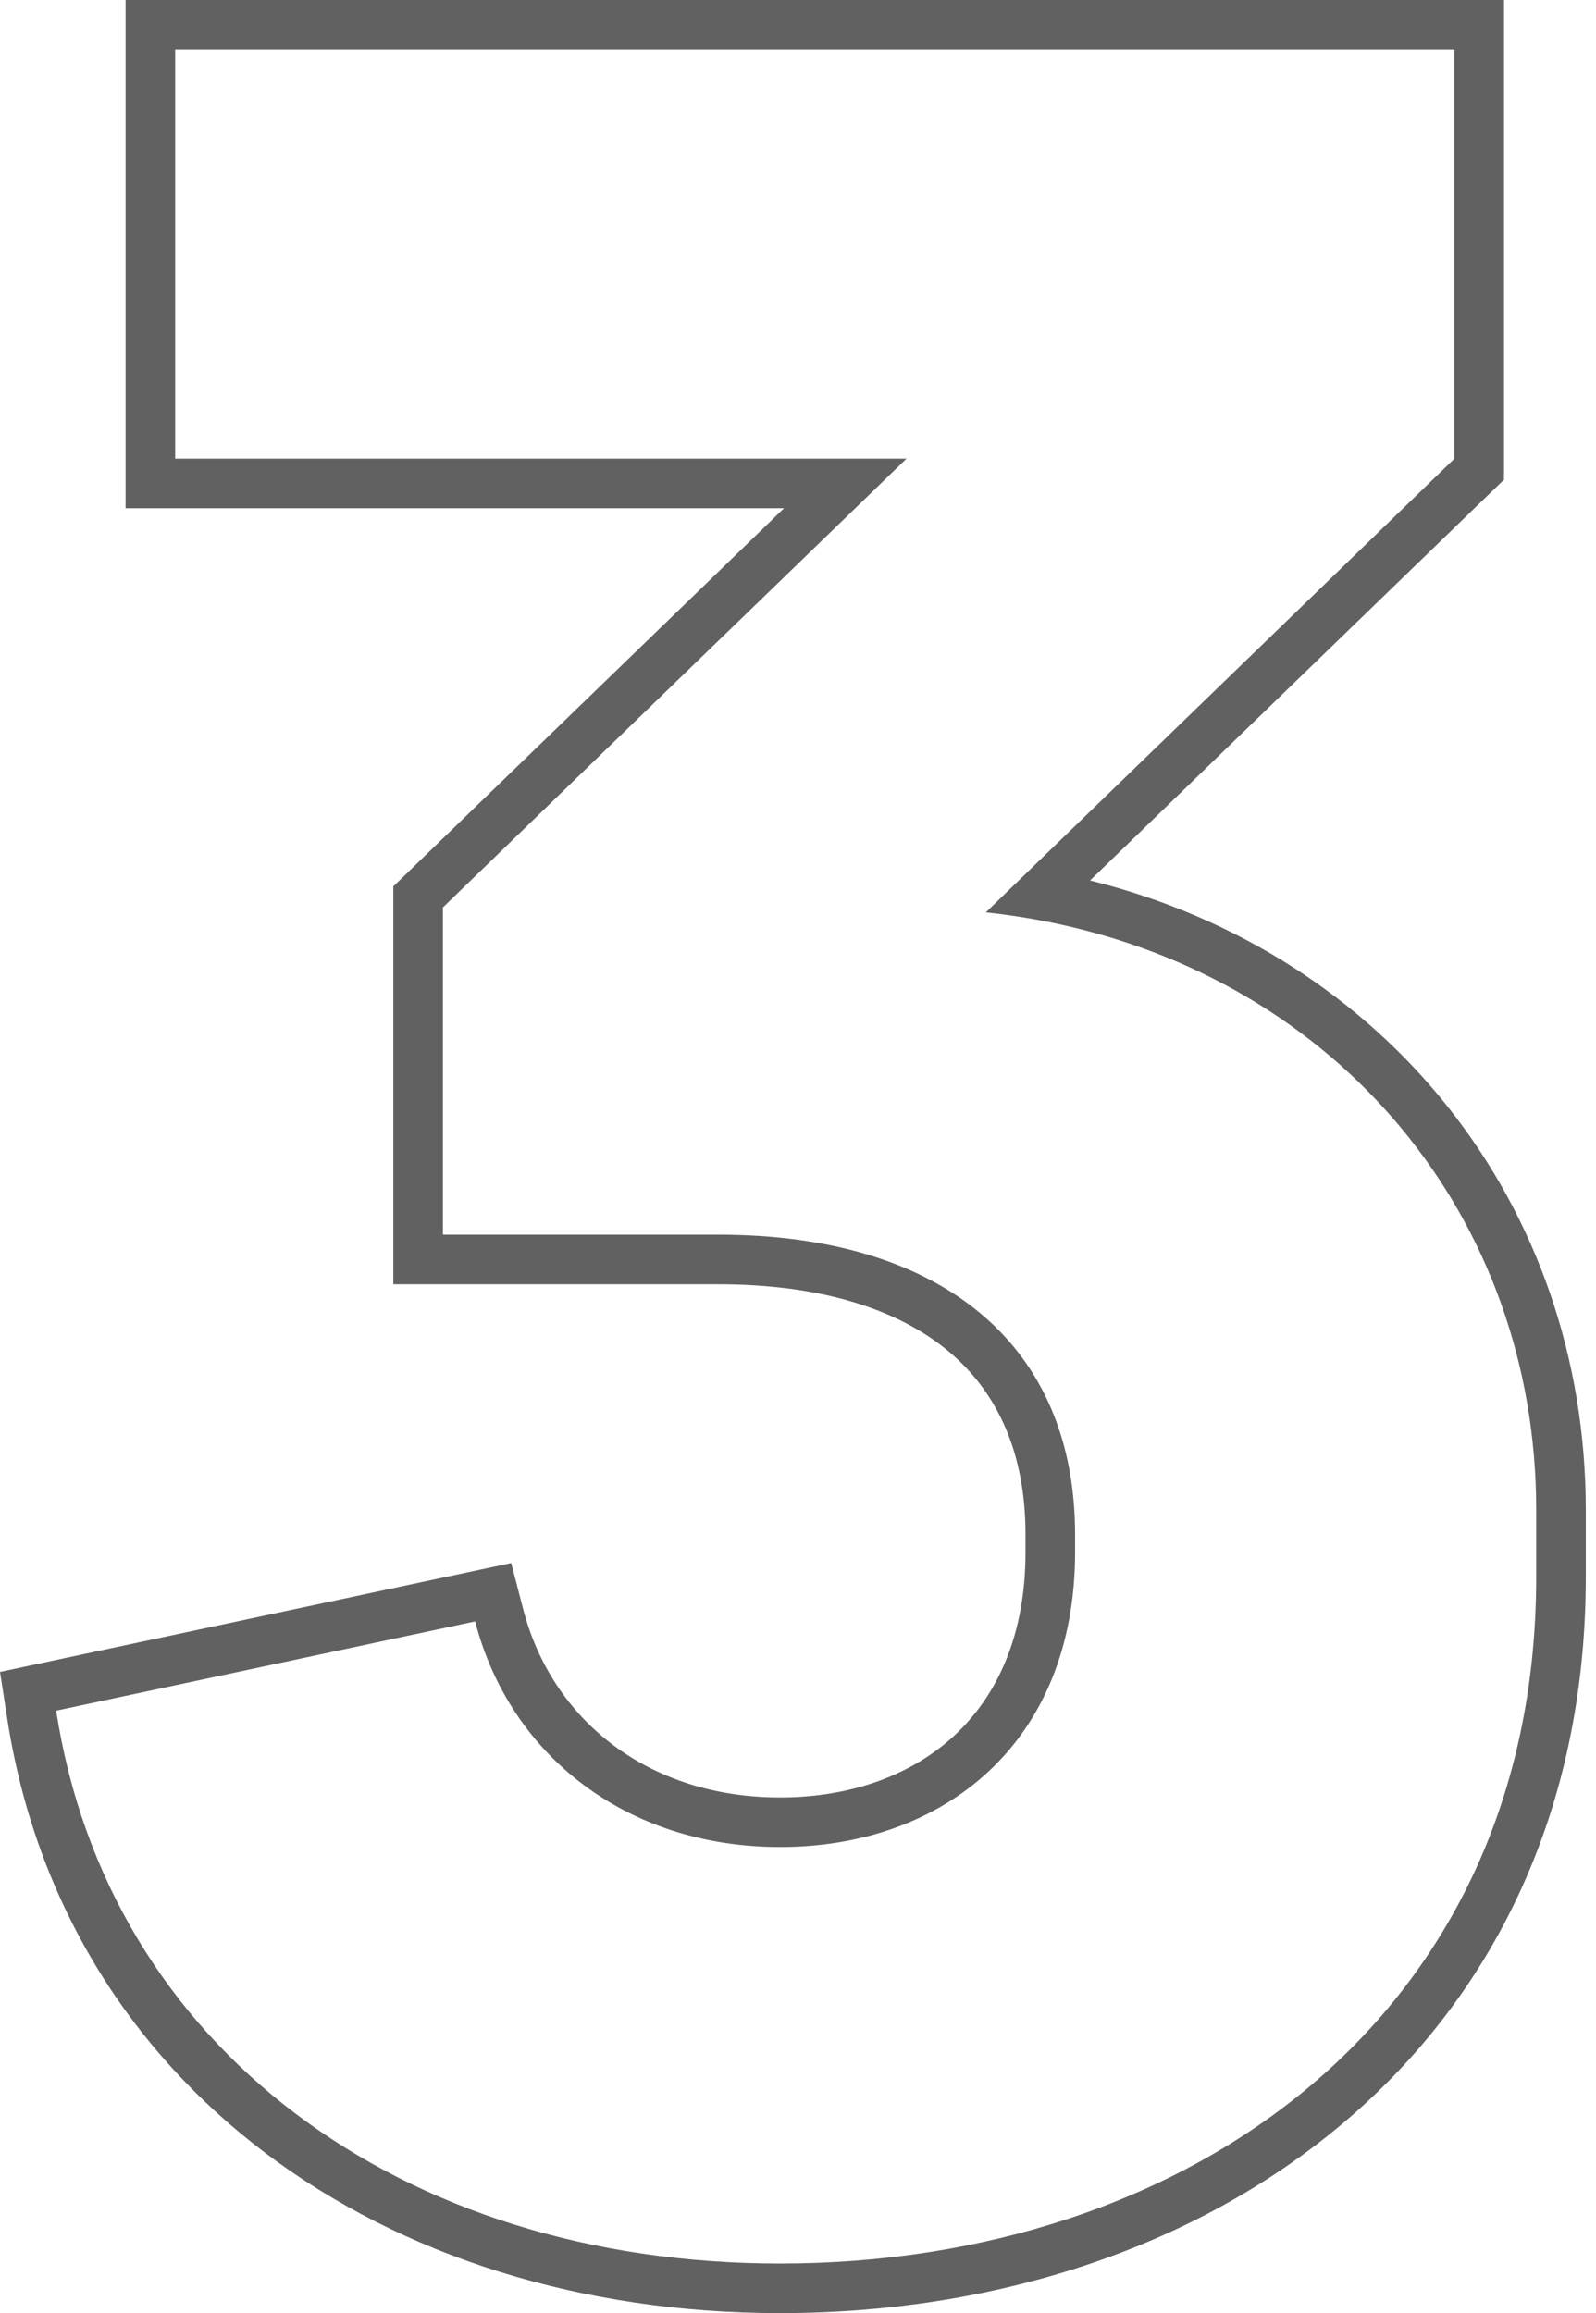
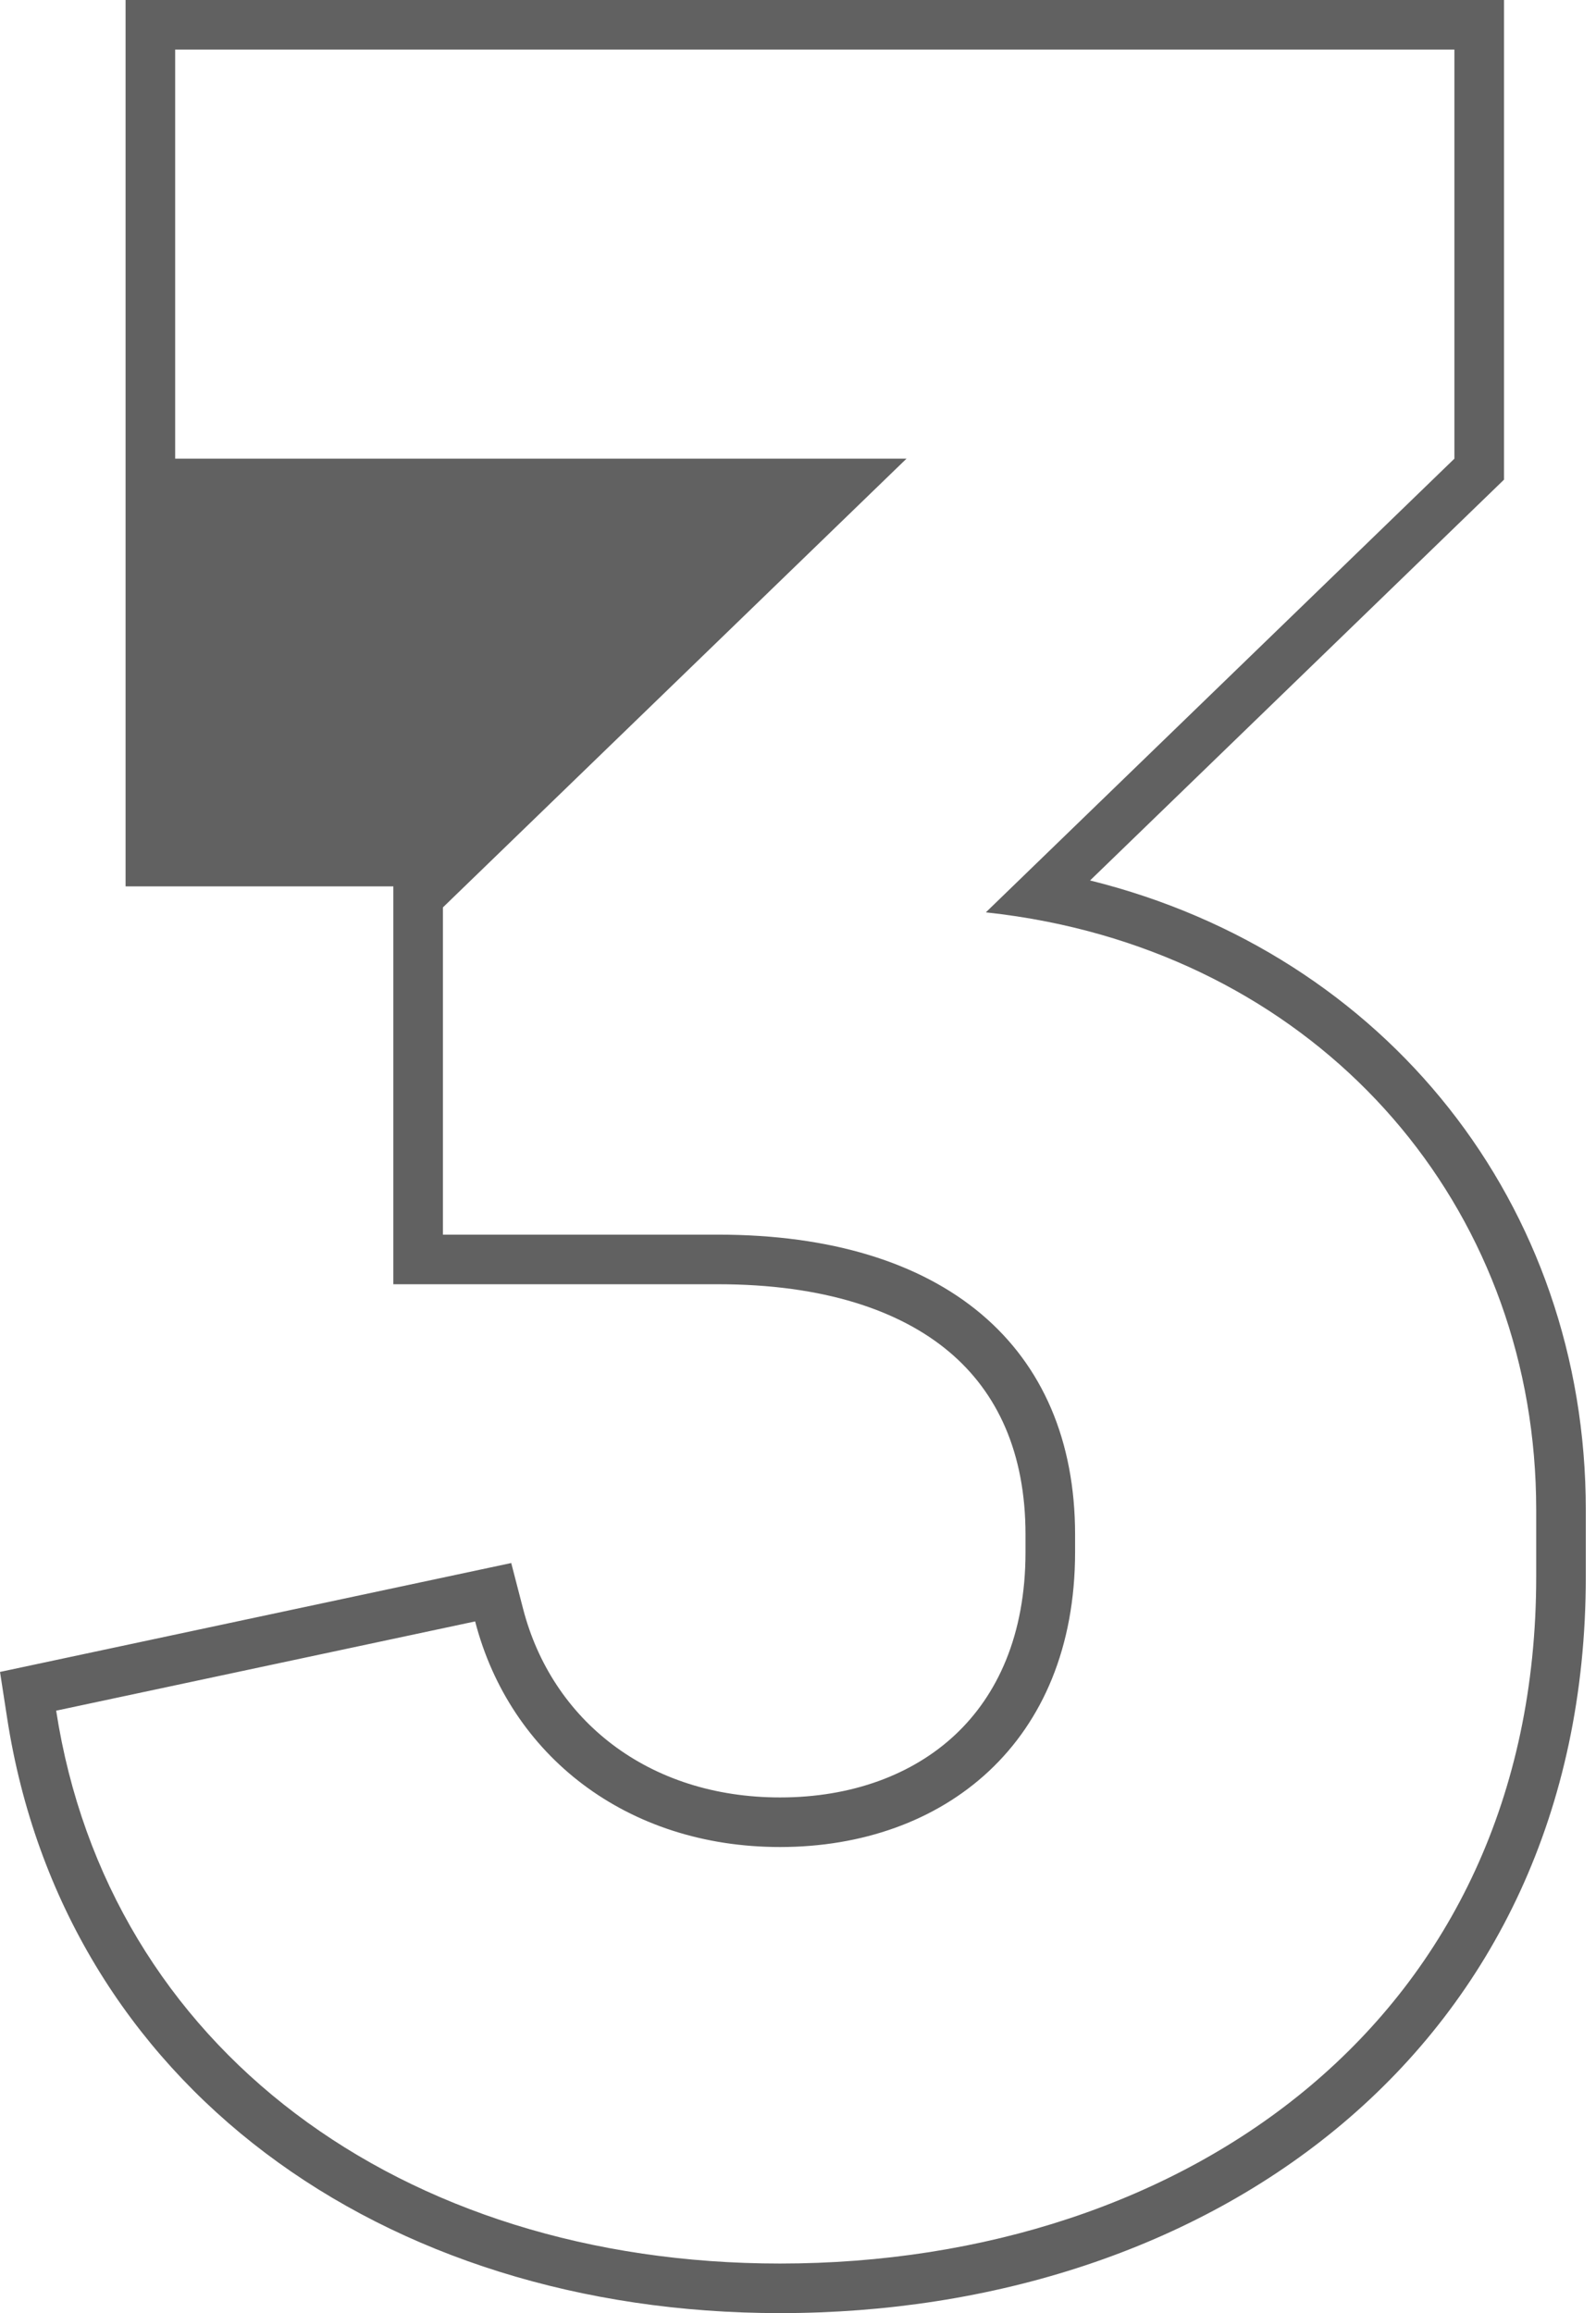
<svg xmlns="http://www.w3.org/2000/svg" width="138" height="200" viewBox="0 0 138 200" fill="none">
  <g id="N3">
-     <path id="3 (Stroke)" fill-rule="evenodd" clip-rule="evenodd" d="M130.044 41.474L94.254 76.127C119.823 82.469 137.118 104.128 137.118 130.547V136.334C137.118 156.651 129.023 172.704 116.087 183.61C103.232 194.447 85.854 200 67.45 200C33.016 200 5.512 180.248 0.619 148.564L0.001 144.561L44.204 135.145L45.233 139.117C47.721 148.71 56.017 155.413 67.45 155.413C73.627 155.413 78.895 153.454 82.58 150.005C86.22 146.598 88.672 141.406 88.672 134.191V132.69C88.672 125.612 86.248 120.405 82.078 116.89C77.807 113.292 71.191 111.04 62.091 111.04H34.01V76.64L67.789 43.944H10.858V0H130.044V41.474ZM78.382 39.657L38.297 78.457V106.752H62.091C81.598 106.752 92.959 116.399 92.959 132.69V134.191C92.959 150.697 81.598 159.7 67.45 159.7C54.16 159.7 44.084 151.768 41.083 140.193L4.856 147.91C9.358 177.063 34.653 195.713 67.45 195.713C102.605 195.713 132.83 174.491 132.83 136.334V130.547C132.83 105.28 115.76 84.703 90.568 79.696C88.831 79.35 87.054 79.079 85.242 78.885L125.757 39.657V4.287H15.146V39.657H78.382Z" fill="#616161" />
+     <path id="3 (Stroke)" fill-rule="evenodd" clip-rule="evenodd" d="M130.044 41.474L94.254 76.127C119.823 82.469 137.118 104.128 137.118 130.547V136.334C137.118 156.651 129.023 172.704 116.087 183.61C103.232 194.447 85.854 200 67.45 200C33.016 200 5.512 180.248 0.619 148.564L0.001 144.561L44.204 135.145L45.233 139.117C47.721 148.71 56.017 155.413 67.45 155.413C73.627 155.413 78.895 153.454 82.58 150.005C86.22 146.598 88.672 141.406 88.672 134.191V132.69C88.672 125.612 86.248 120.405 82.078 116.89C77.807 113.292 71.191 111.04 62.091 111.04H34.01V76.64H10.858V0H130.044V41.474ZM78.382 39.657L38.297 78.457V106.752H62.091C81.598 106.752 92.959 116.399 92.959 132.69V134.191C92.959 150.697 81.598 159.7 67.45 159.7C54.16 159.7 44.084 151.768 41.083 140.193L4.856 147.91C9.358 177.063 34.653 195.713 67.45 195.713C102.605 195.713 132.83 174.491 132.83 136.334V130.547C132.83 105.28 115.76 84.703 90.568 79.696C88.831 79.35 87.054 79.079 85.242 78.885L125.757 39.657V4.287H15.146V39.657H78.382Z" fill="#616161" />
  </g>
</svg>